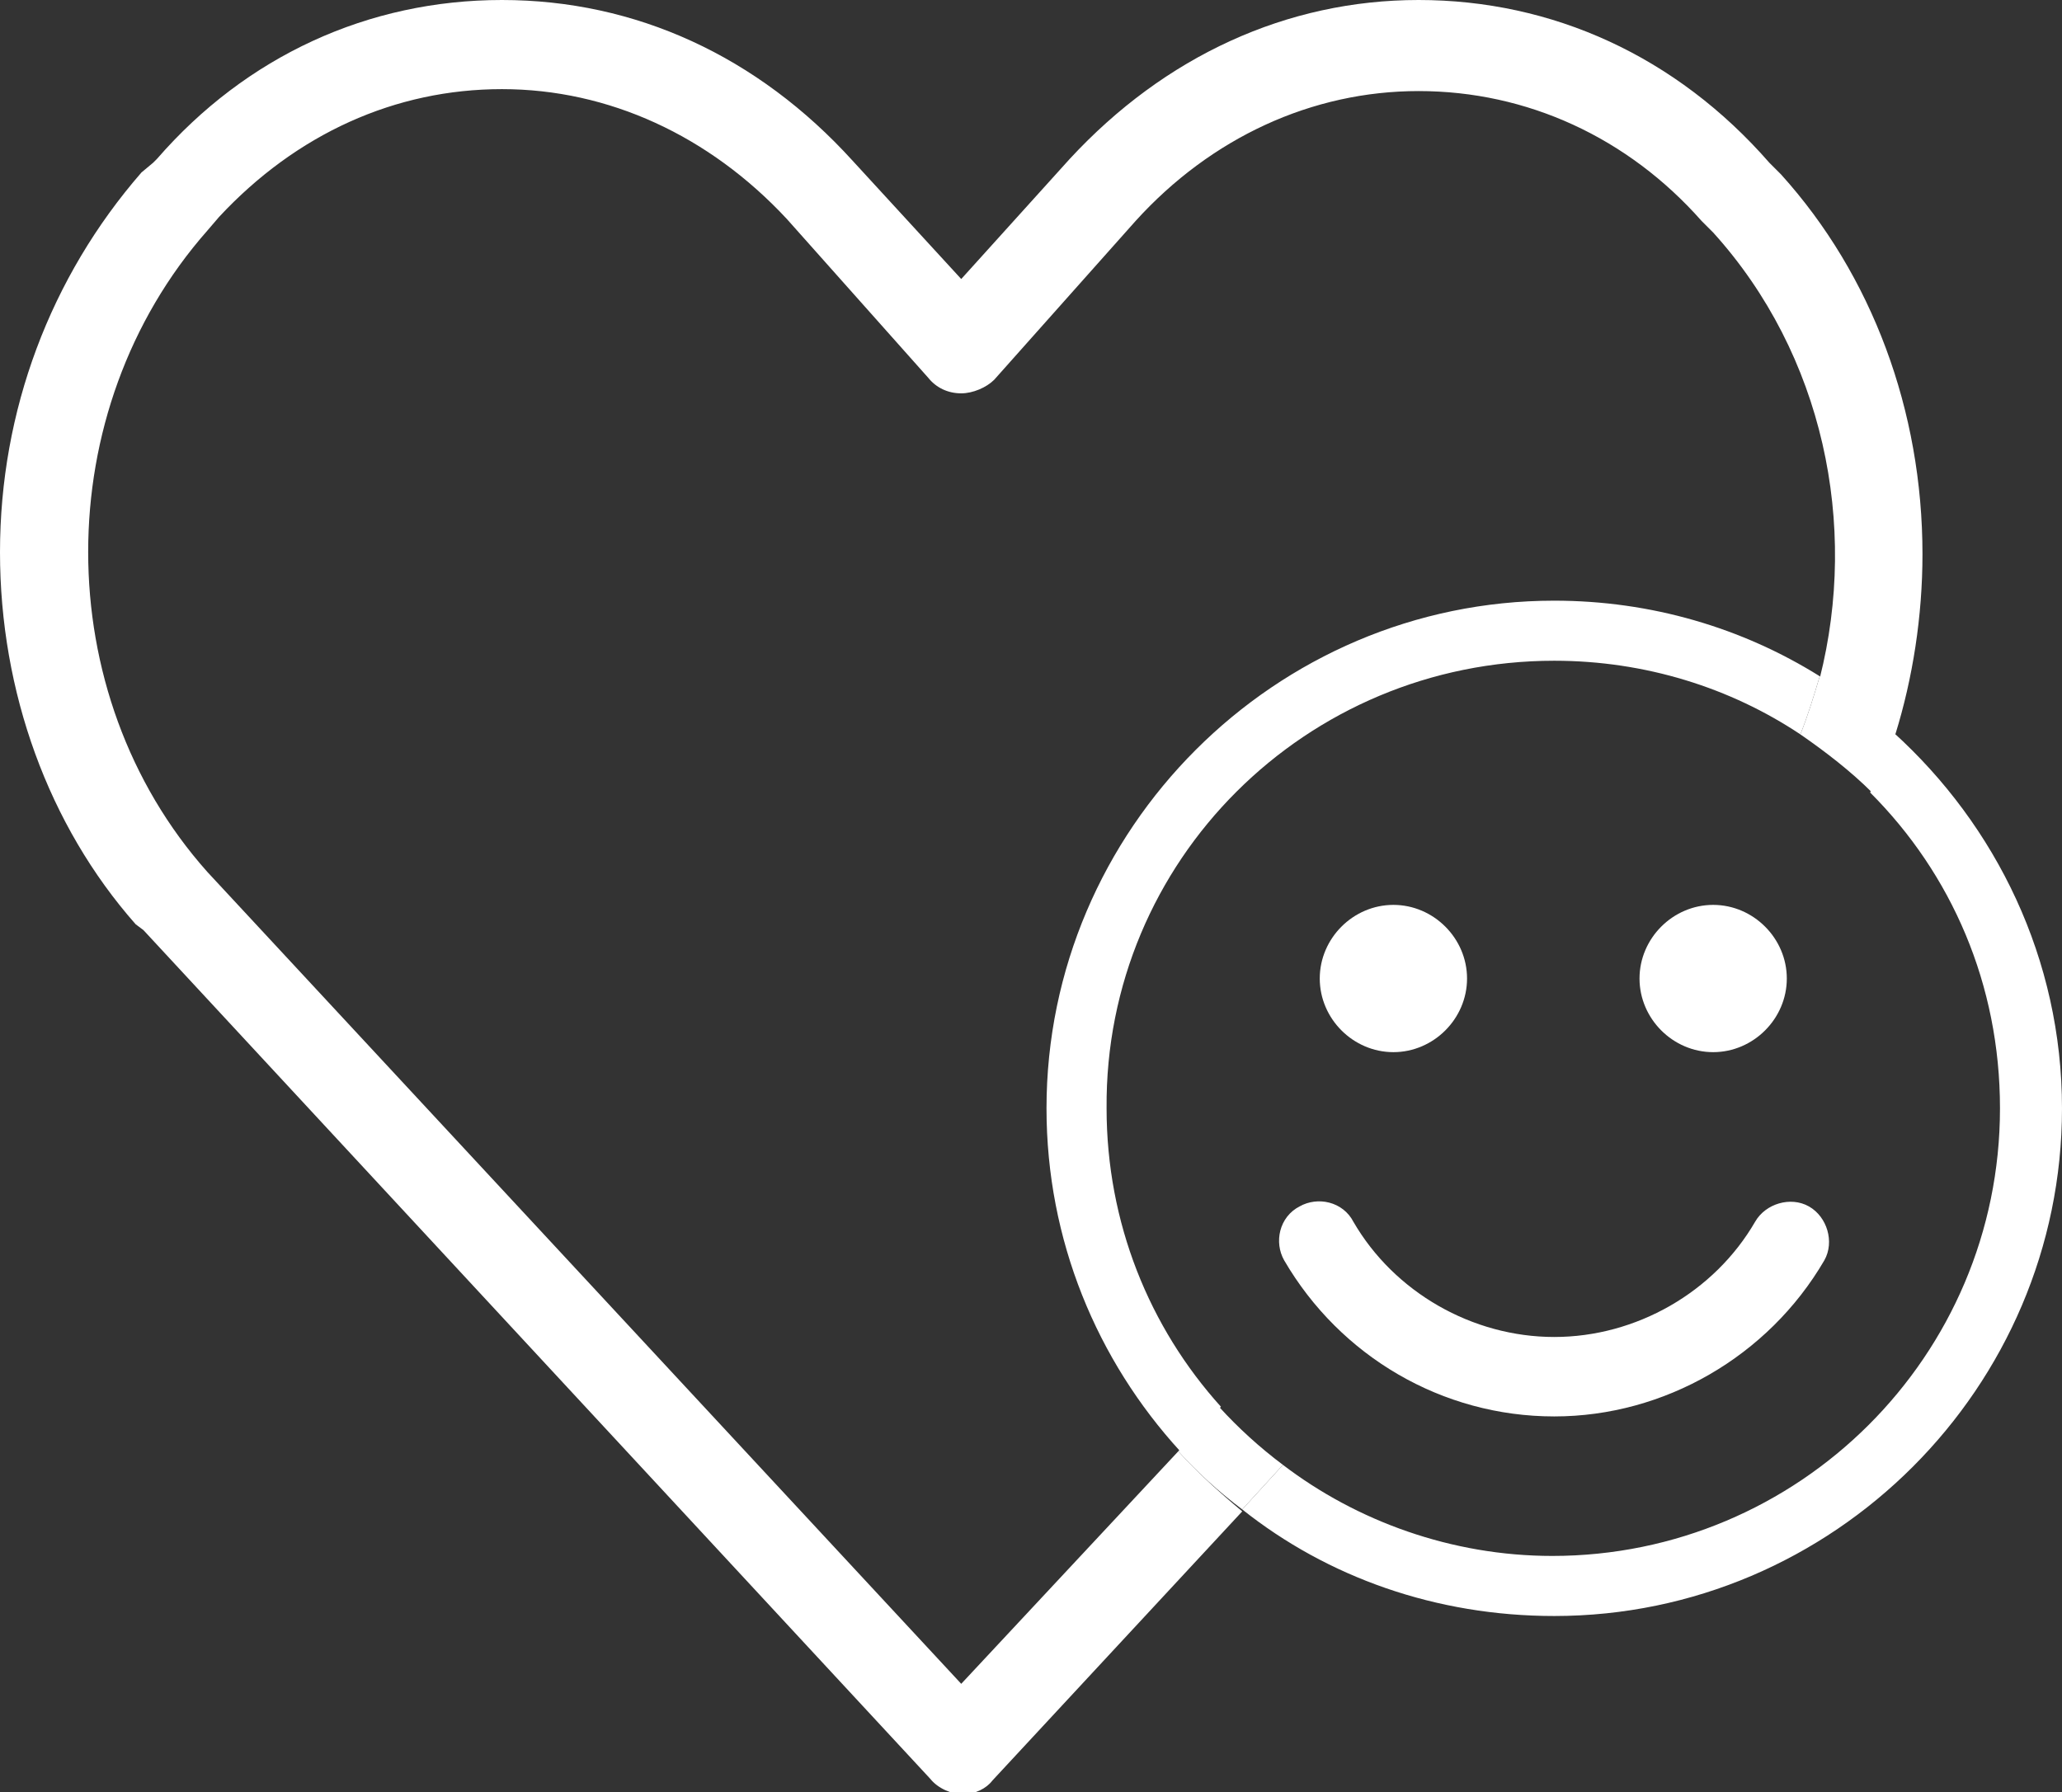
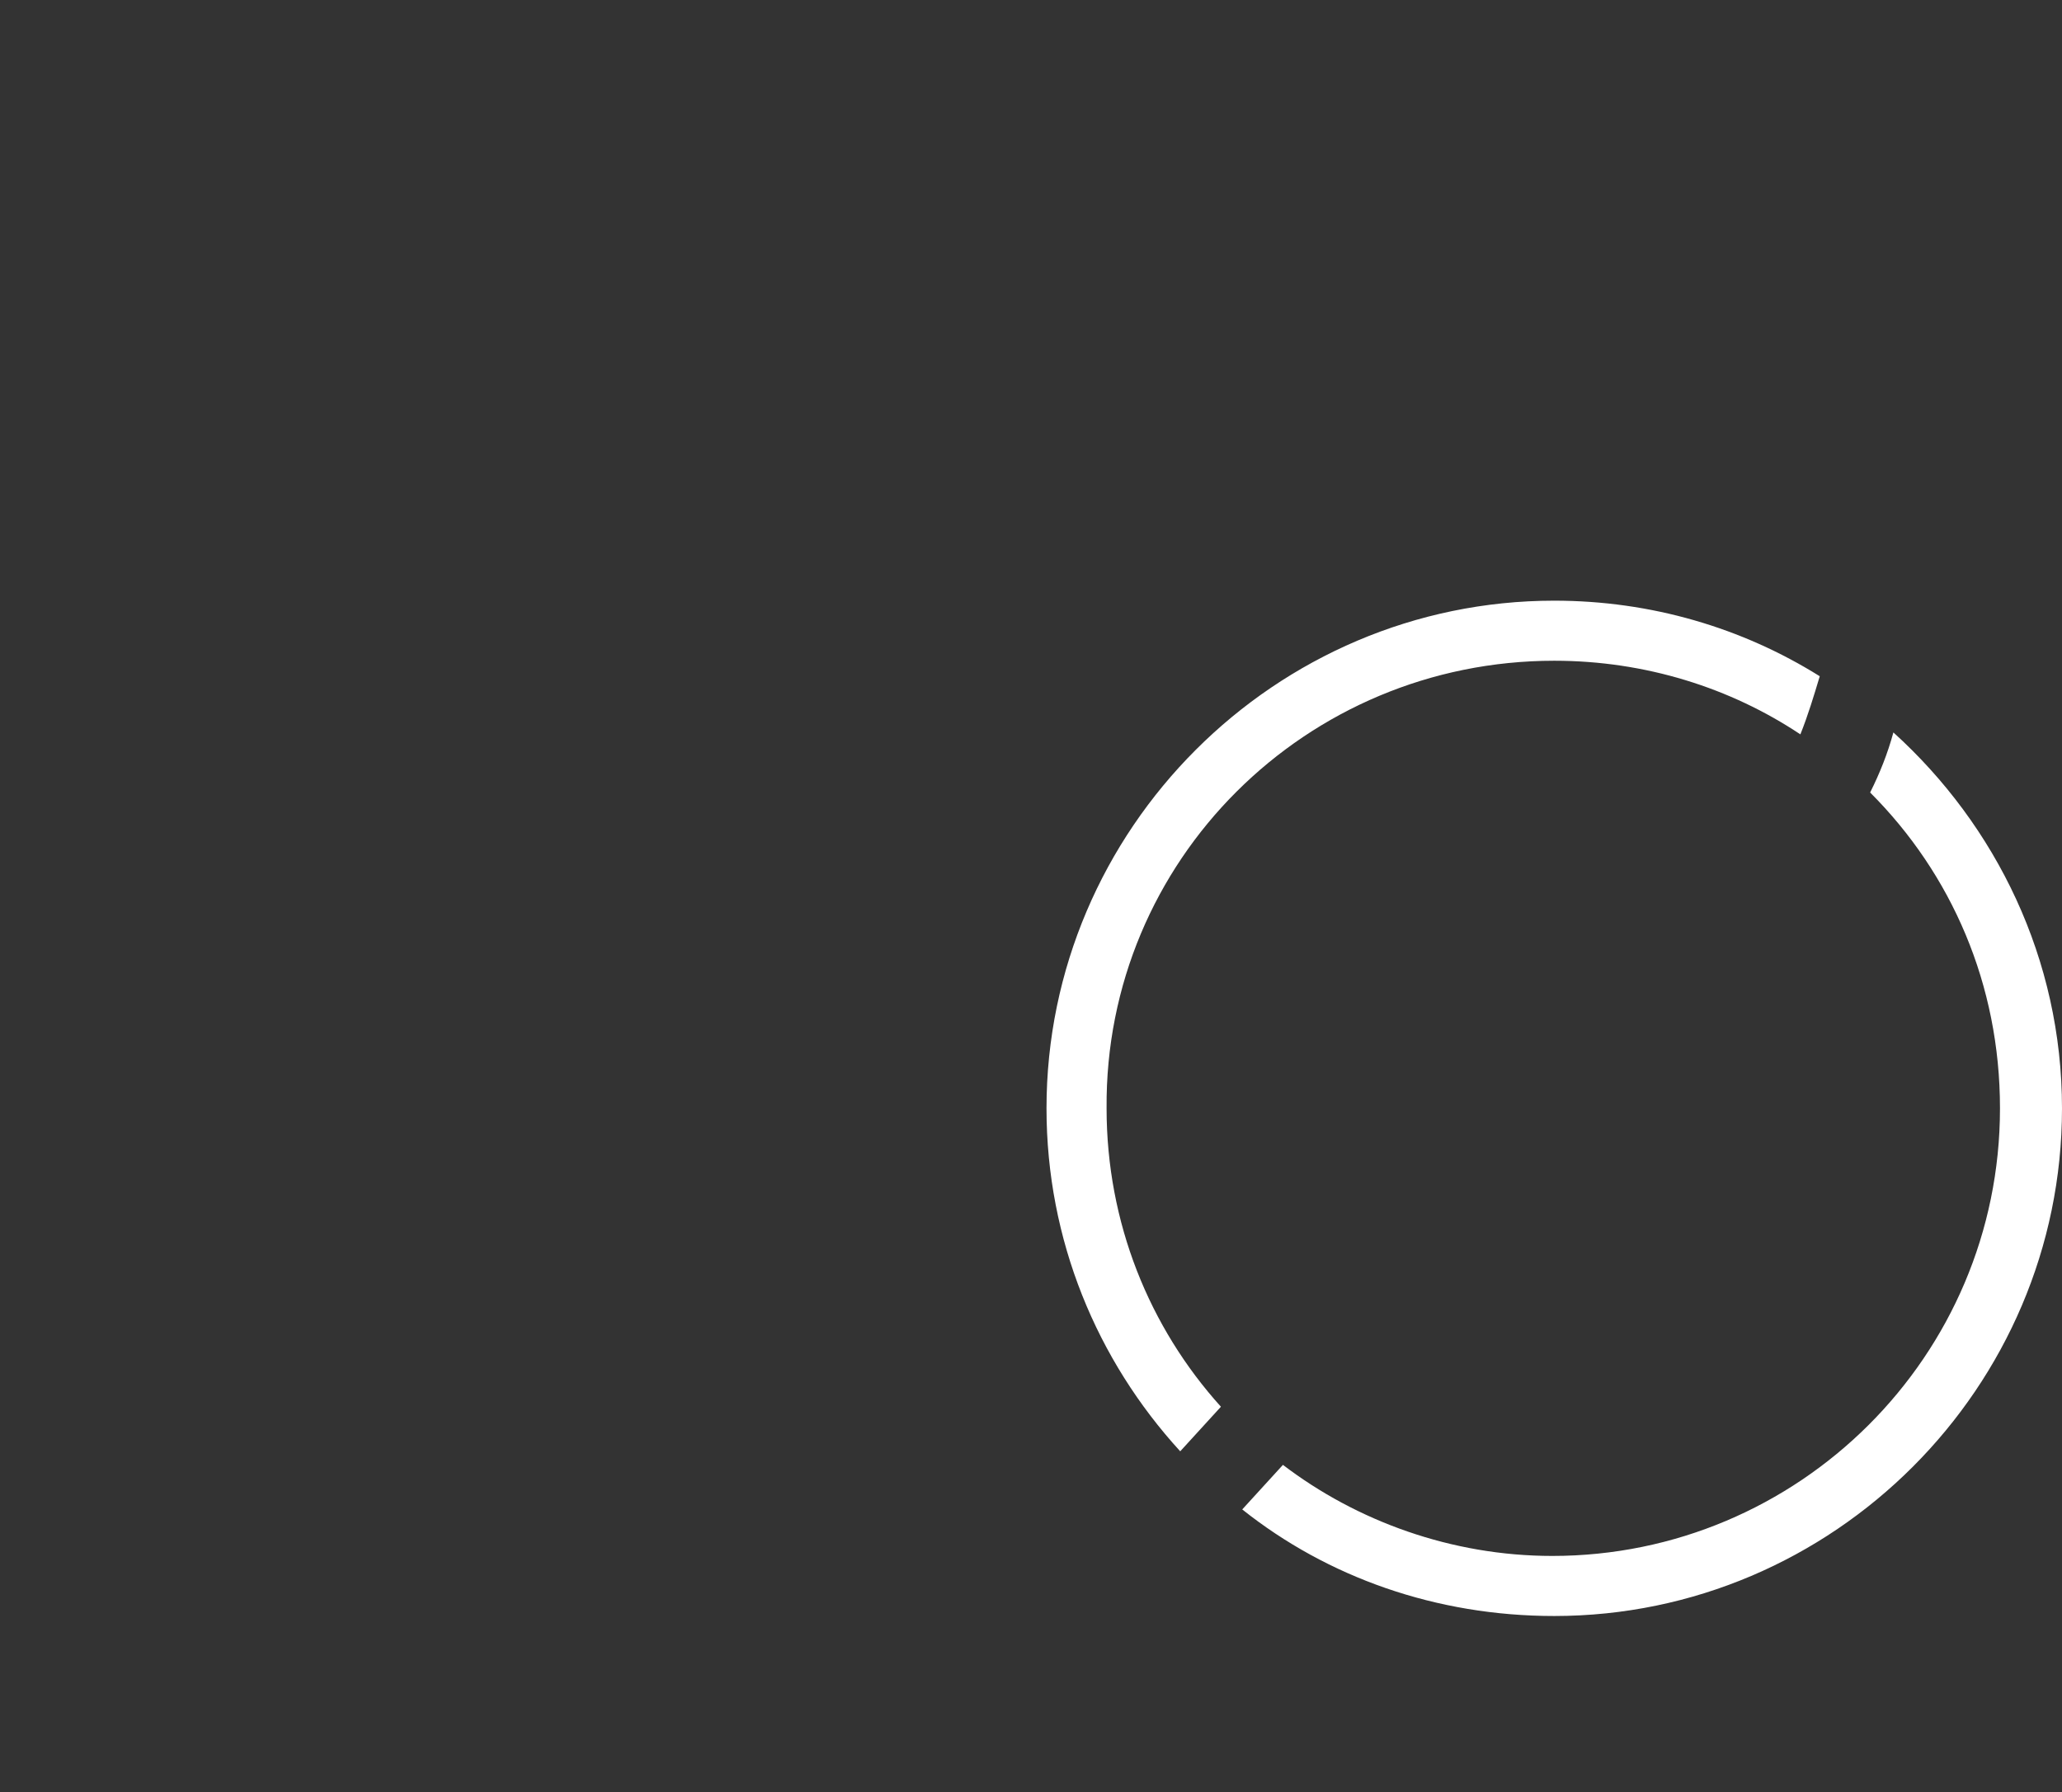
<svg xmlns="http://www.w3.org/2000/svg" version="1.1" id="Layer_1" x="0" y="0" viewBox="0 0 106.4 92.5" xml:space="preserve">
  <rect x="0" y="0" width="106.4" height="92.5" fill="#333333" stroke="none" />
  <style>.st0{fill:none}.st1{fill:#fff}</style>
  <g id="Lager_2">
-     <path class="st0" d="M80.2 31c5 0 9.7 1.4 13.7 3.9 2-7.9.2-16.7-5.5-23l-.6-.6C84 7 78.8 4.6 73.2 4.6c-5.5 0-10.7 2.4-14.6 6.7l-7.3 8.2c-.3.4-1 .7-1.7.7s-1.3-.2-1.7-.8l-7.3-8.2c-4-4.3-9.2-6.7-14.7-6.7-5.4 0-10.6 2.4-14.6 6.6l-.6.7c-8.2 9.3-8.2 23.9 0 33.1l38.9 41.9 11.2-12.1C56.5 70 53.9 63.8 53.9 57c0-14.3 11.8-26 26.3-26z" />
-     <path class="st0" d="M80.2 83.4c-6.1 0-11.6-2.1-16.1-5.5L51.2 91.8c-.4.4-.9.7-1.5.7s-1.3-.3-1.7-.8L7.4 48l-.4-.3c-4.5-5.2-7-12-7-19.2C0 21.2 2.6 14.3 7.3 9l.6-.5.1-.3C12.7 2.9 19 0 25.9 0 32.8 0 39 2.8 44 8.2l5.6 6.2 5.6-6.2C60.1 2.9 66.5 0 73.2 0c6.8 0 13.2 2.9 18 8.3l.6.6c4.7 5.2 7.3 12.2 7.3 19.6 0 3.2-.5 6.4-1.4 9.3 5.3 4.8 8.6 11.7 8.6 19.4.1 14.4-11.7 26.2-26.1 26.2z" />
    <path class="st0" d="M66.2 75.6c3.9 2.9 8.7 4.7 13.9 4.7 12.8 0 23.1-10.4 23.1-23.1 0-6.3-2.6-12.1-6.7-16.3-1.2 2.6-2.8 5-4.7 7.1L66.2 75.6zm26.7-37.7c-3.6-2.4-8-3.8-12.7-3.8C67.4 34.1 57 44.4 57 57.2c0 5.9 2.2 11.3 5.9 15.4L88.5 45c1.9-2.1 3.4-4.6 4.4-7.1z" />
-     <path class="st1" d="M60.8 74.9l-11.2 12L10.7 45c-8.2-9.2-8.2-23.8 0-33.1l.6-.7c4-4.3 9.1-6.6 14.6-6.6S36.6 7 40.6 11.3l7.3 8.2c.4.5 1 .8 1.7.8.6 0 1.3-.3 1.7-.7l7.3-8.2c3.9-4.3 9.1-6.7 14.6-6.7 5.6 0 10.8 2.4 14.6 6.7l.6.6c5.7 6.3 7.5 15.1 5.5 23 1.4.8 2.7 1.8 3.9 2.9.9-2.9 1.4-6.1 1.4-9.3 0-7.4-2.6-14.4-7.3-19.6l-.6-.6C86.5 2.9 80.1 0 73.2 0c-6.8 0-13.1 2.9-18 8.2l-5.6 6.2L44 8.3C39.1 2.9 32.8 0 25.9 0 19 0 12.7 2.9 8.1 8.2l-.2.2-.6.5C2.6 14.3 0 21.2 0 28.5c0 7.2 2.5 14.1 7 19.2l.4.3L48 91.8c.4.5 1.1.8 1.7.8.6 0 1.2-.3 1.5-.7L64.1 78c-1.2-1-2.3-2-3.3-3.1z" />
    <path class="st1" d="M97.7 37.8c-.3 1.1-.7 2.1-1.2 3.1 4.2 4.2 6.7 9.9 6.7 16.3 0 12.8-10.4 23.1-23.1 23.1-5.2 0-10.1-1.8-13.9-4.7l-2.1 2.3c4.4 3.5 10 5.5 16.1 5.5 14.4 0 26.2-11.8 26.2-26.2 0-7.7-3.4-14.6-8.7-19.4zm-17.5-3.7c4.7 0 9.1 1.4 12.7 3.8.4-1 .7-2 1-3-4-2.5-8.7-3.9-13.7-3.9C65.8 31 54 42.8 54 57.2c0 6.8 2.6 13 6.9 17.7l2.1-2.3c-3.7-4.1-5.9-9.5-5.9-15.4-.1-12.8 10.3-23.1 23.1-23.1z" />
-     <path class="st1" d="M62.9 72.6l-2.1 2.3c1 1.1 2.1 2.1 3.3 3l2.1-2.3c-1.2-.9-2.3-1.9-3.3-3zm30-34.7c1.3.9 2.6 1.9 3.7 3 .5-1 .9-2.1 1.2-3.1-1.2-1.1-2.5-2.1-3.9-2.9-.3 1-.6 2-1 3z" />
-     <path d="M71.9 47.2c1.8 0 3.3 1.5 3.3 3.3s-1.5 3.3-3.3 3.3-3.3-1.5-3.3-3.3 1.5-3.3 3.3-3.3m16.5 0c1.8 0 3.3 1.5 3.3 3.3s-1.5 3.3-3.3 3.3-3.3-1.5-3.3-3.3 1.5-3.3 3.3-3.3m-8.2 25.4c-5.6 0-10.7-3-13.5-7.8-.4-.7-.2-1.7.6-2.1.7-.4 1.7-.2 2.1.6 2.2 3.8 6.4 6.2 10.8 6.2s8.6-2.4 10.8-6.2c.4-.7 1.4-1 2.1-.6s1 1.4.6 2.1c-2.8 4.8-8 7.8-13.5 7.8" stroke="#fff" stroke-miterlimit="10" fill="#fff" />
  </g>
</svg>